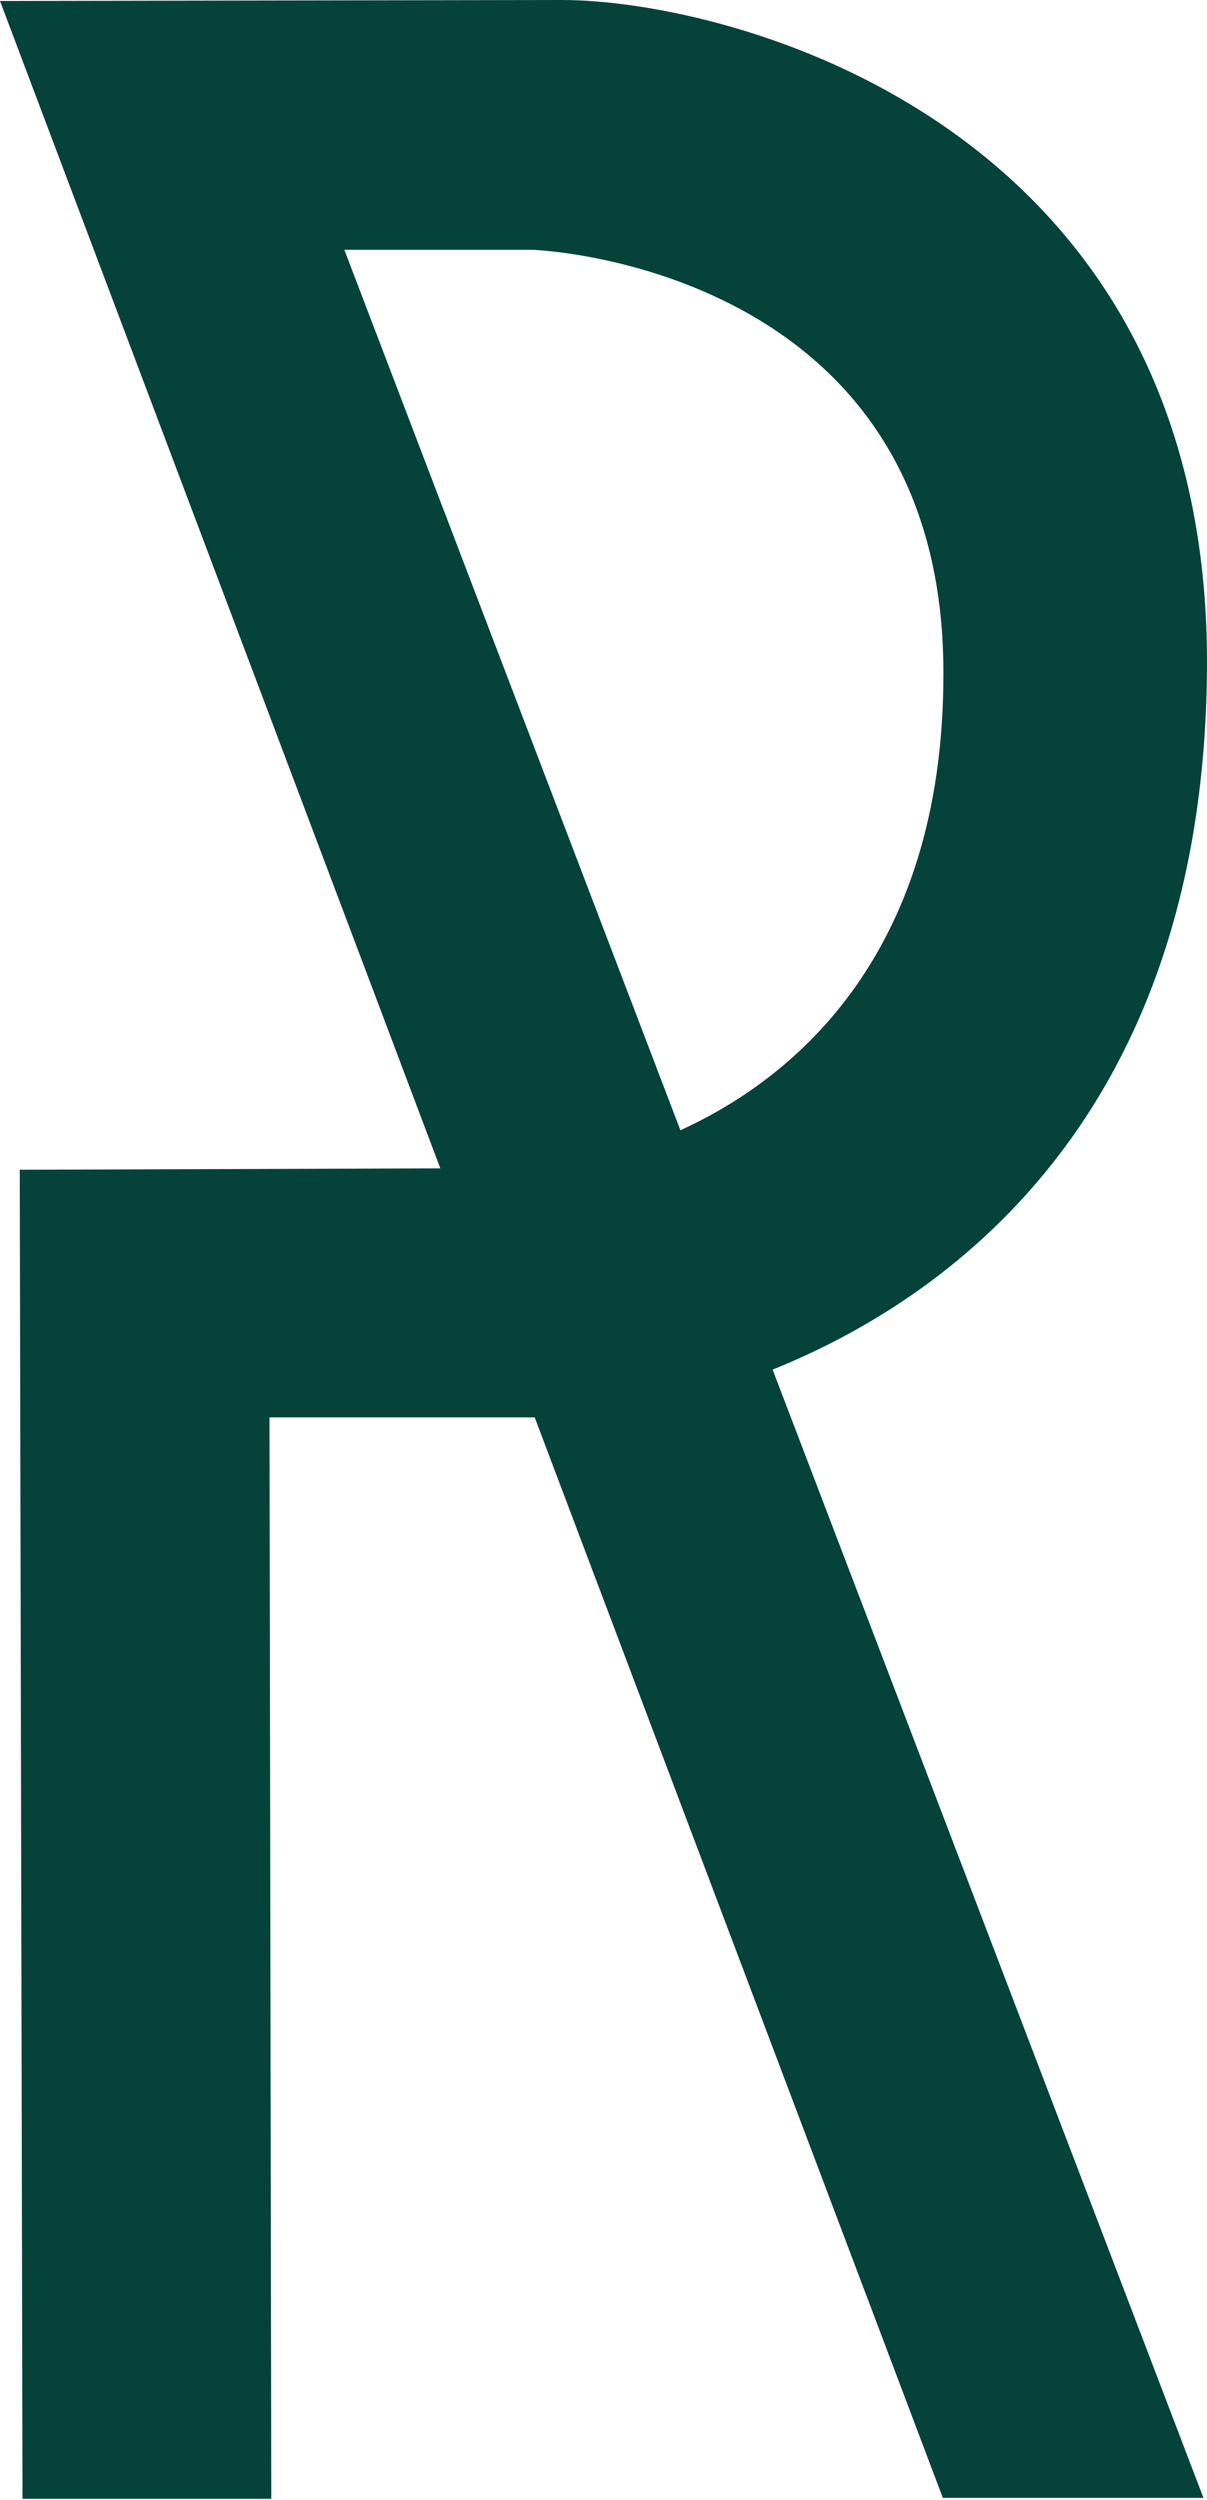
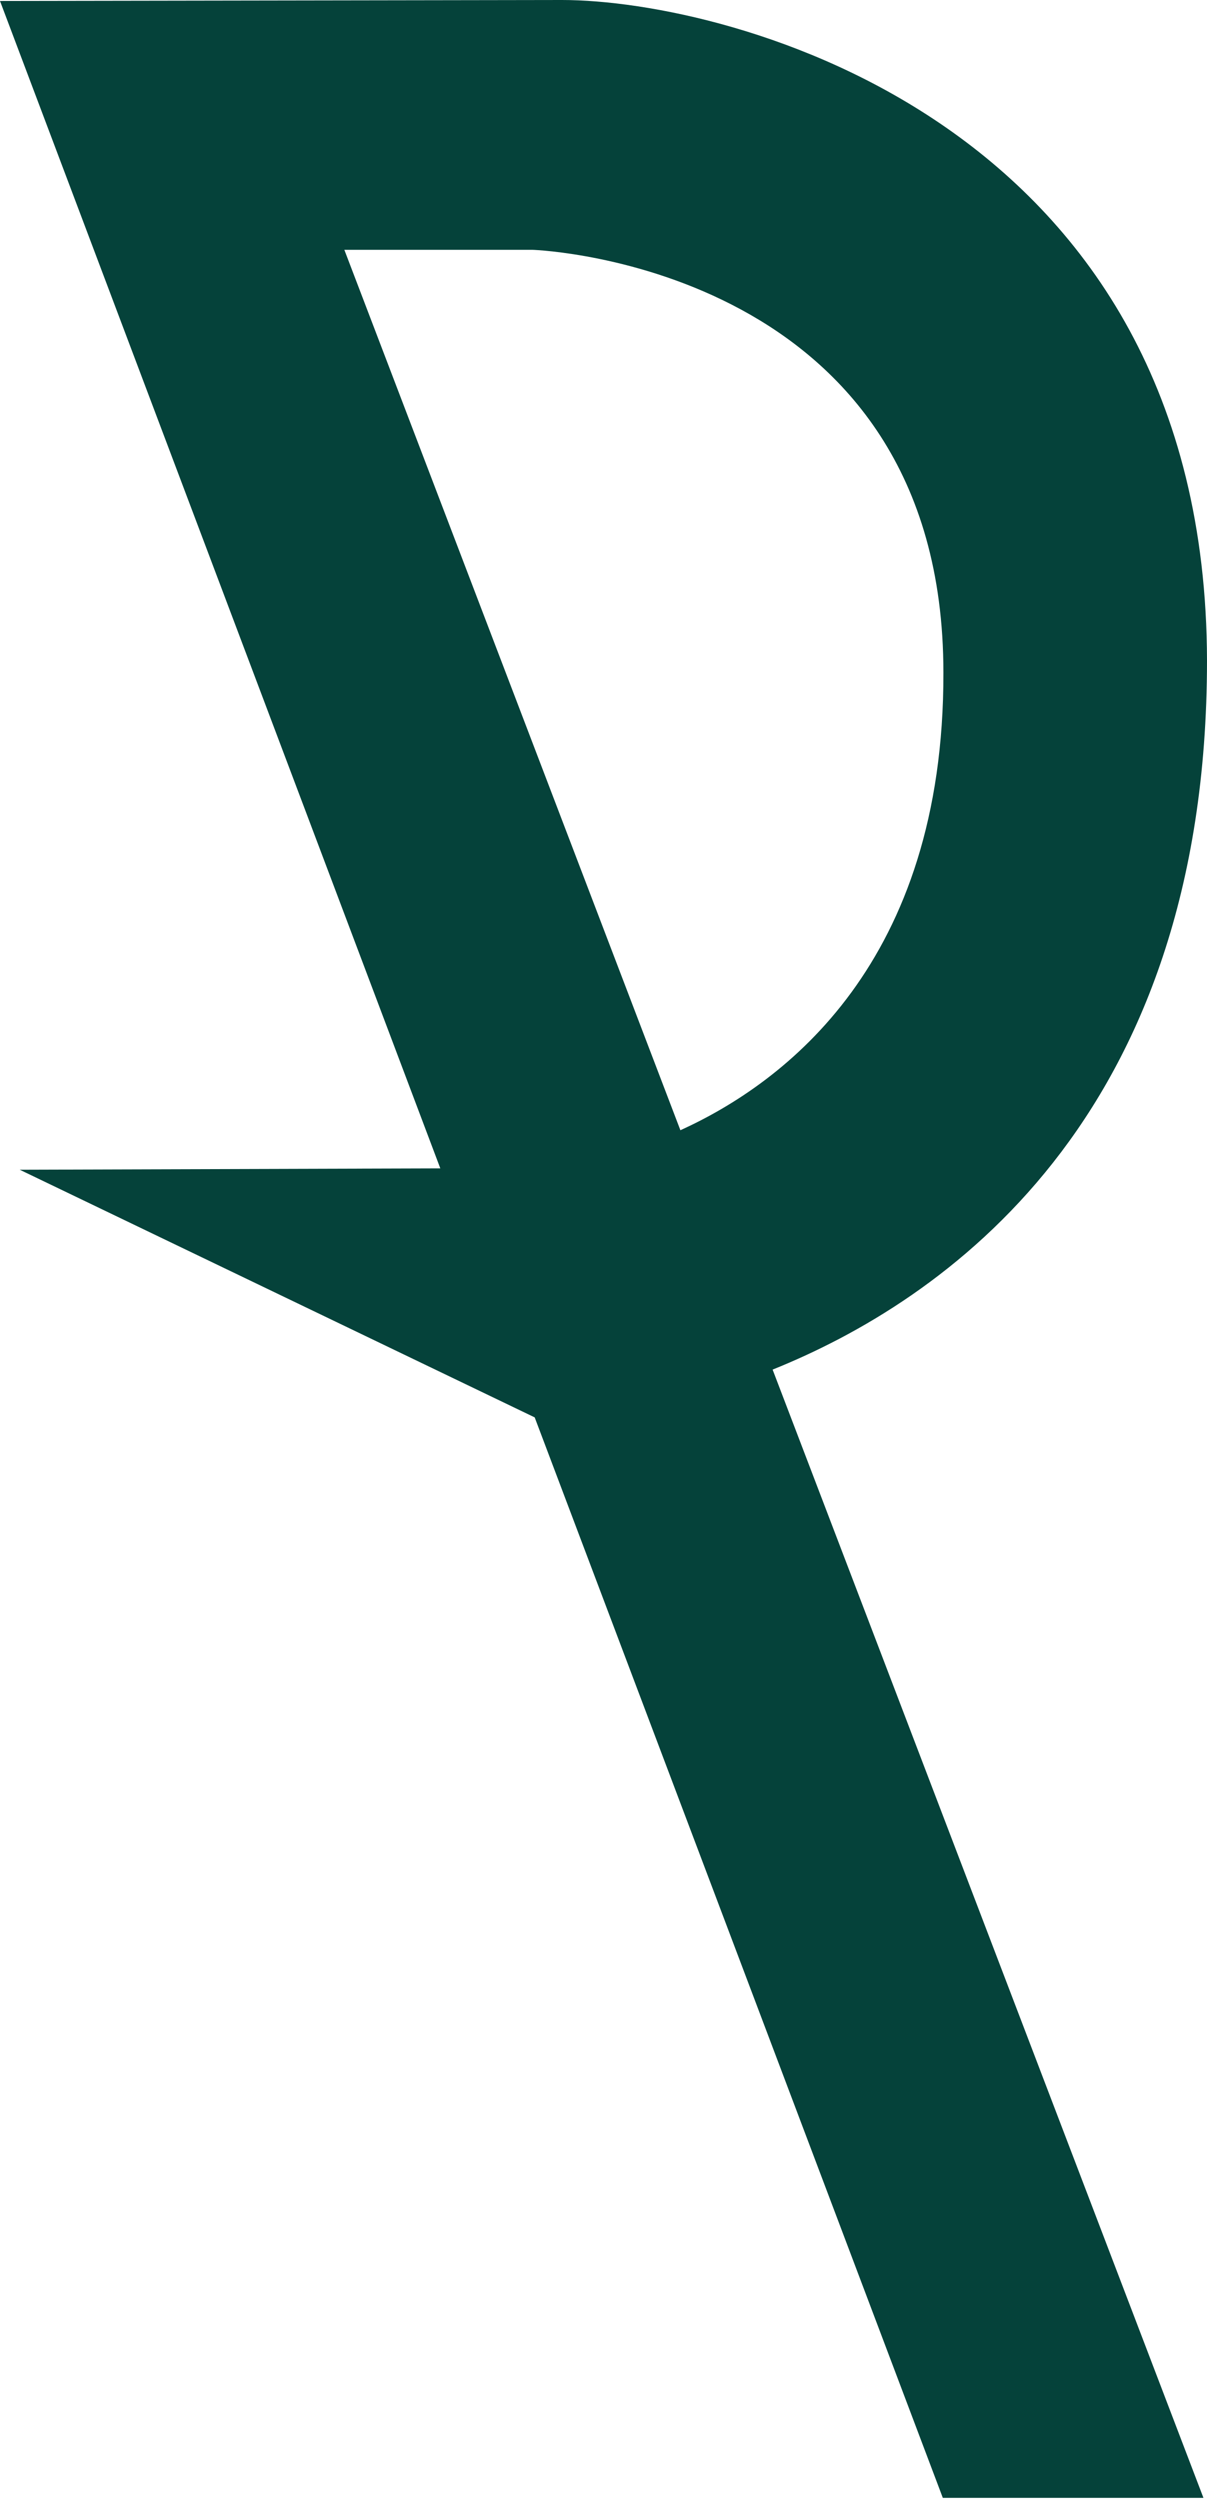
<svg xmlns="http://www.w3.org/2000/svg" viewBox="0 0 61.13 126.58">
  <defs>
    <style>.cls-1{fill:#05423A;}</style>
  </defs>
  <g id="Calque_2" data-name="Calque 2">
    <g id="Calque_1-2" data-name="Calque 1">
-       <path class="cls-1" d="M1,59.23l21.3-.07L0,.05,28.46,0c8.46,0,32.62,6.14,32.67,33.45,0,23.35-13.45,32.46-22,35.9l21.82,57.13-13.2,0L27.08,71.77l-13.43,0,.09,54.76-12.6,0Zm33.46-2c5.3-2.41,13.35-8.48,13.32-23.17,0-20.49-20.39-21.4-20.81-21.41l-9.53,0Z" />
+       <path class="cls-1" d="M1,59.23l21.3-.07L0,.05,28.46,0c8.46,0,32.62,6.14,32.67,33.45,0,23.35-13.45,32.46-22,35.9l21.82,57.13-13.2,0L27.08,71.77Zm33.46-2c5.3-2.41,13.35-8.48,13.32-23.17,0-20.49-20.39-21.4-20.81-21.41l-9.53,0Z" />
    </g>
  </g>
</svg>